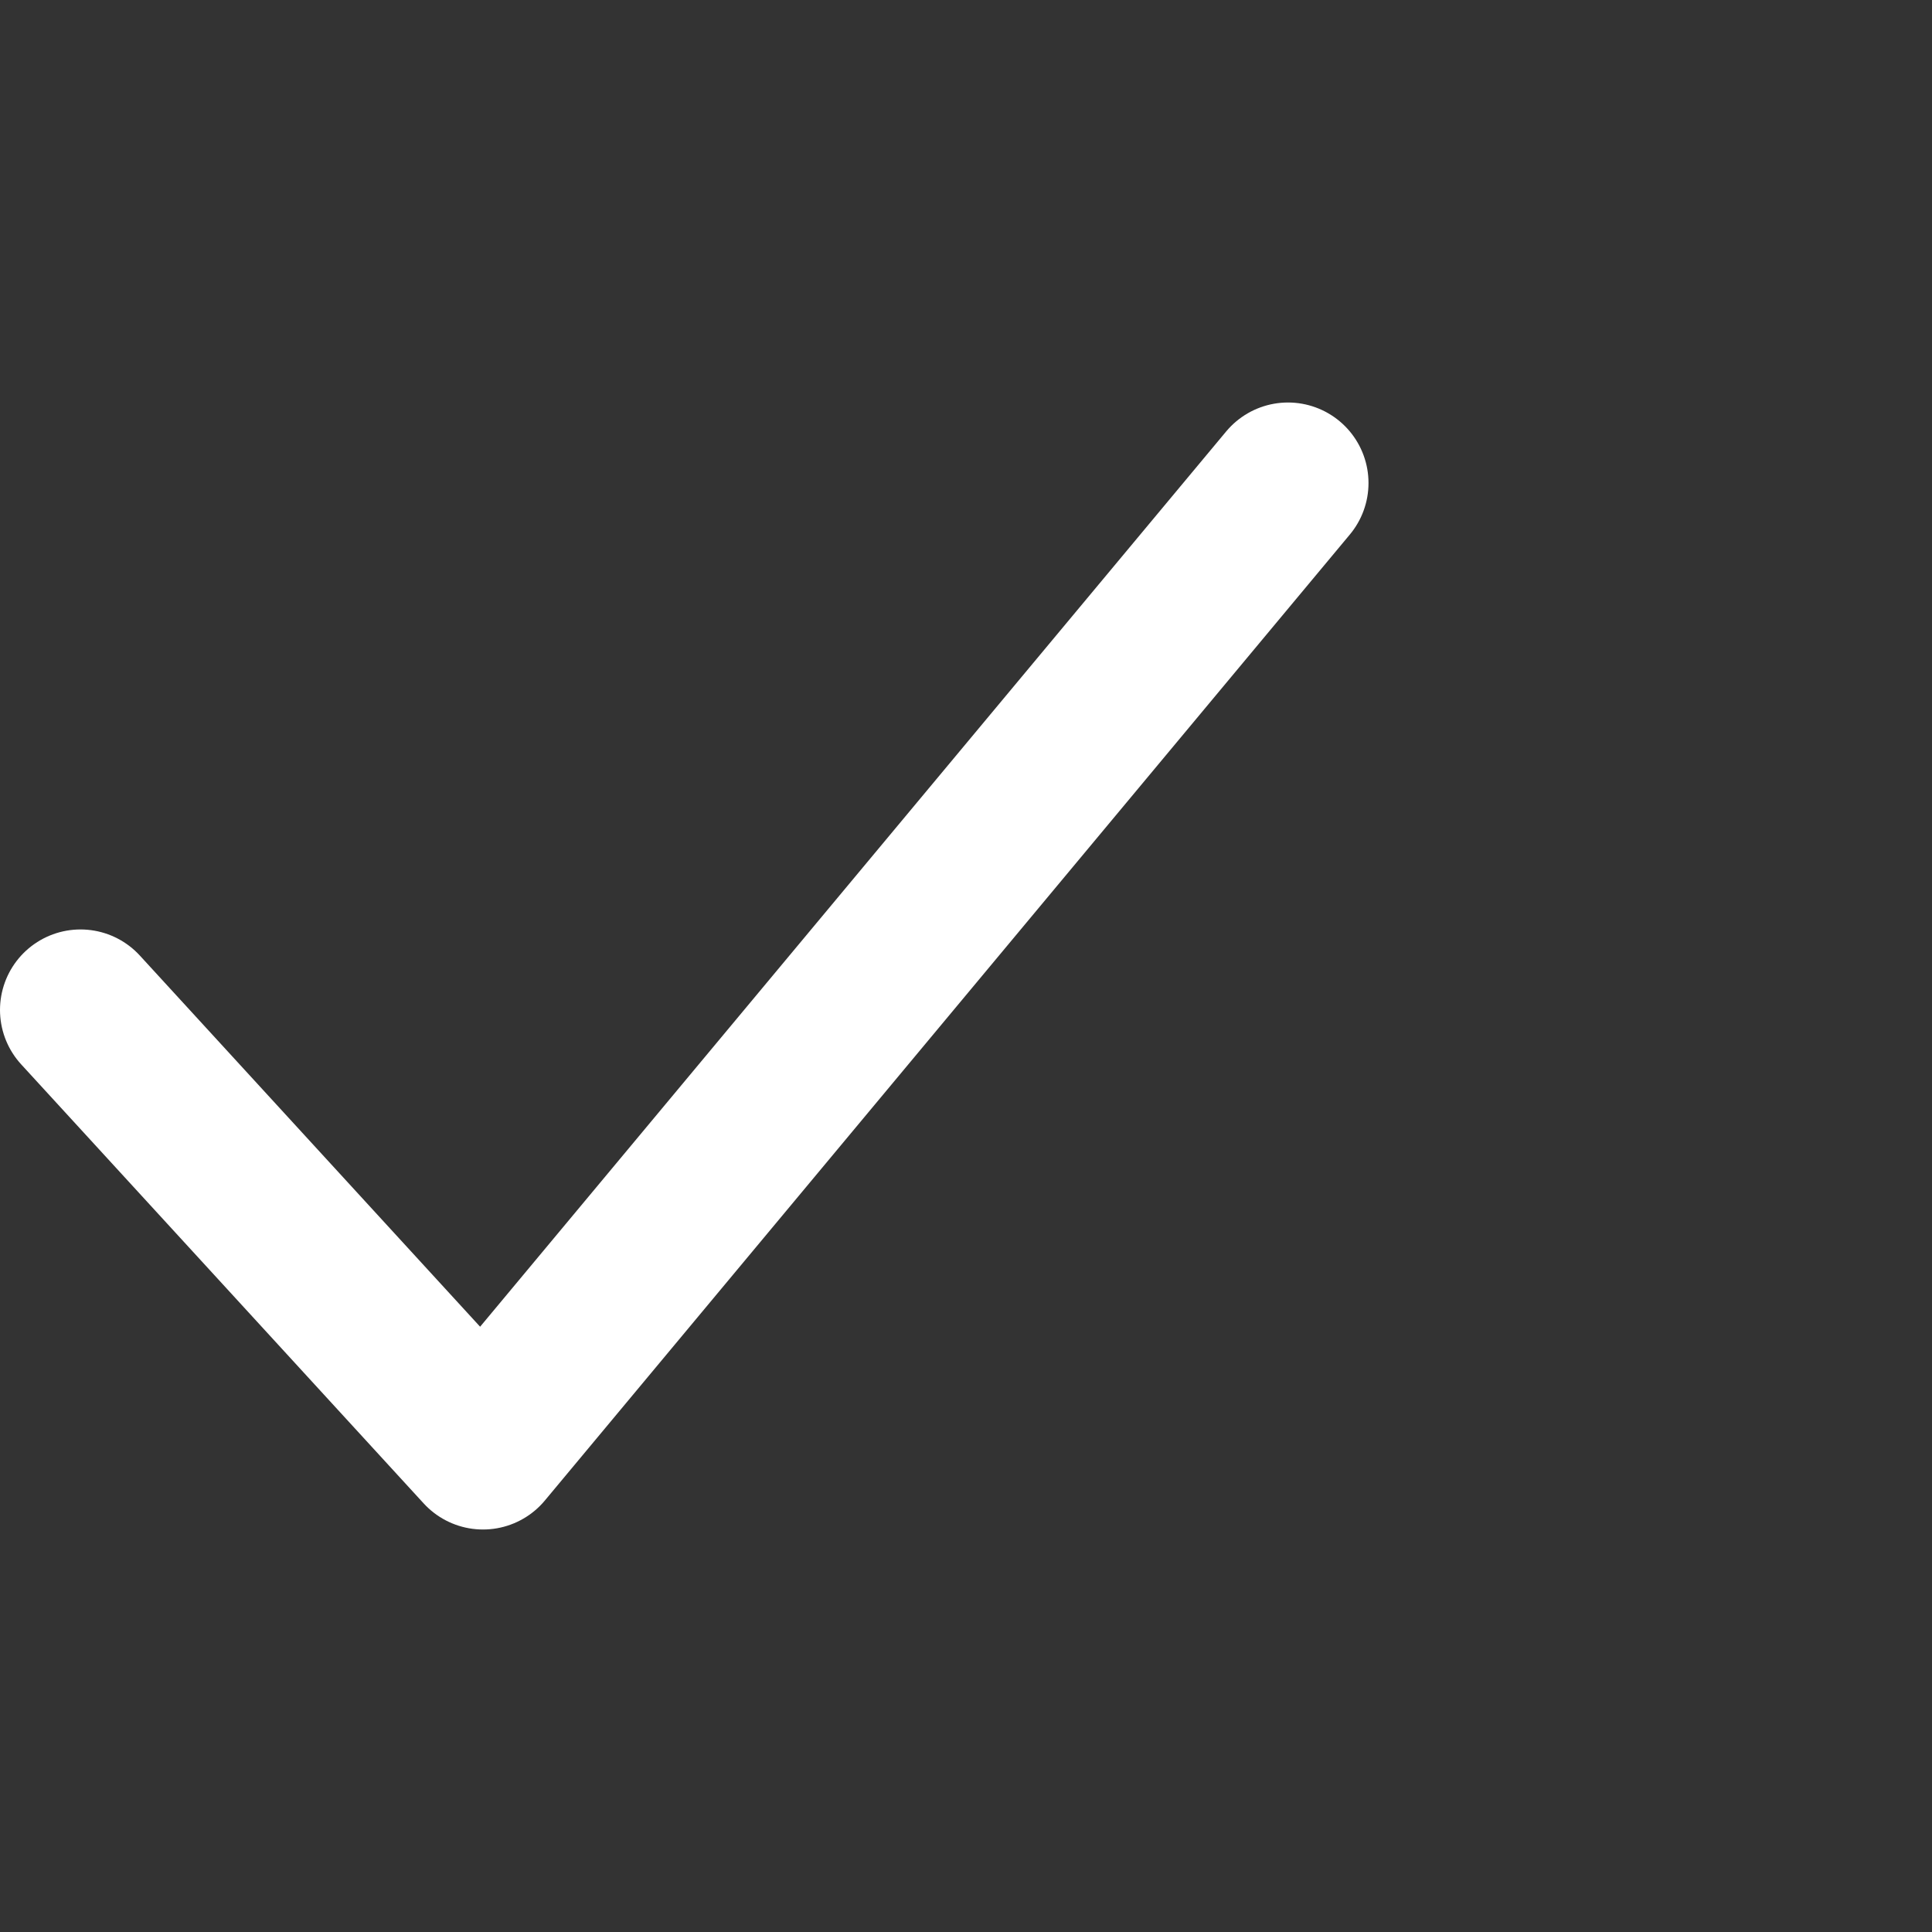
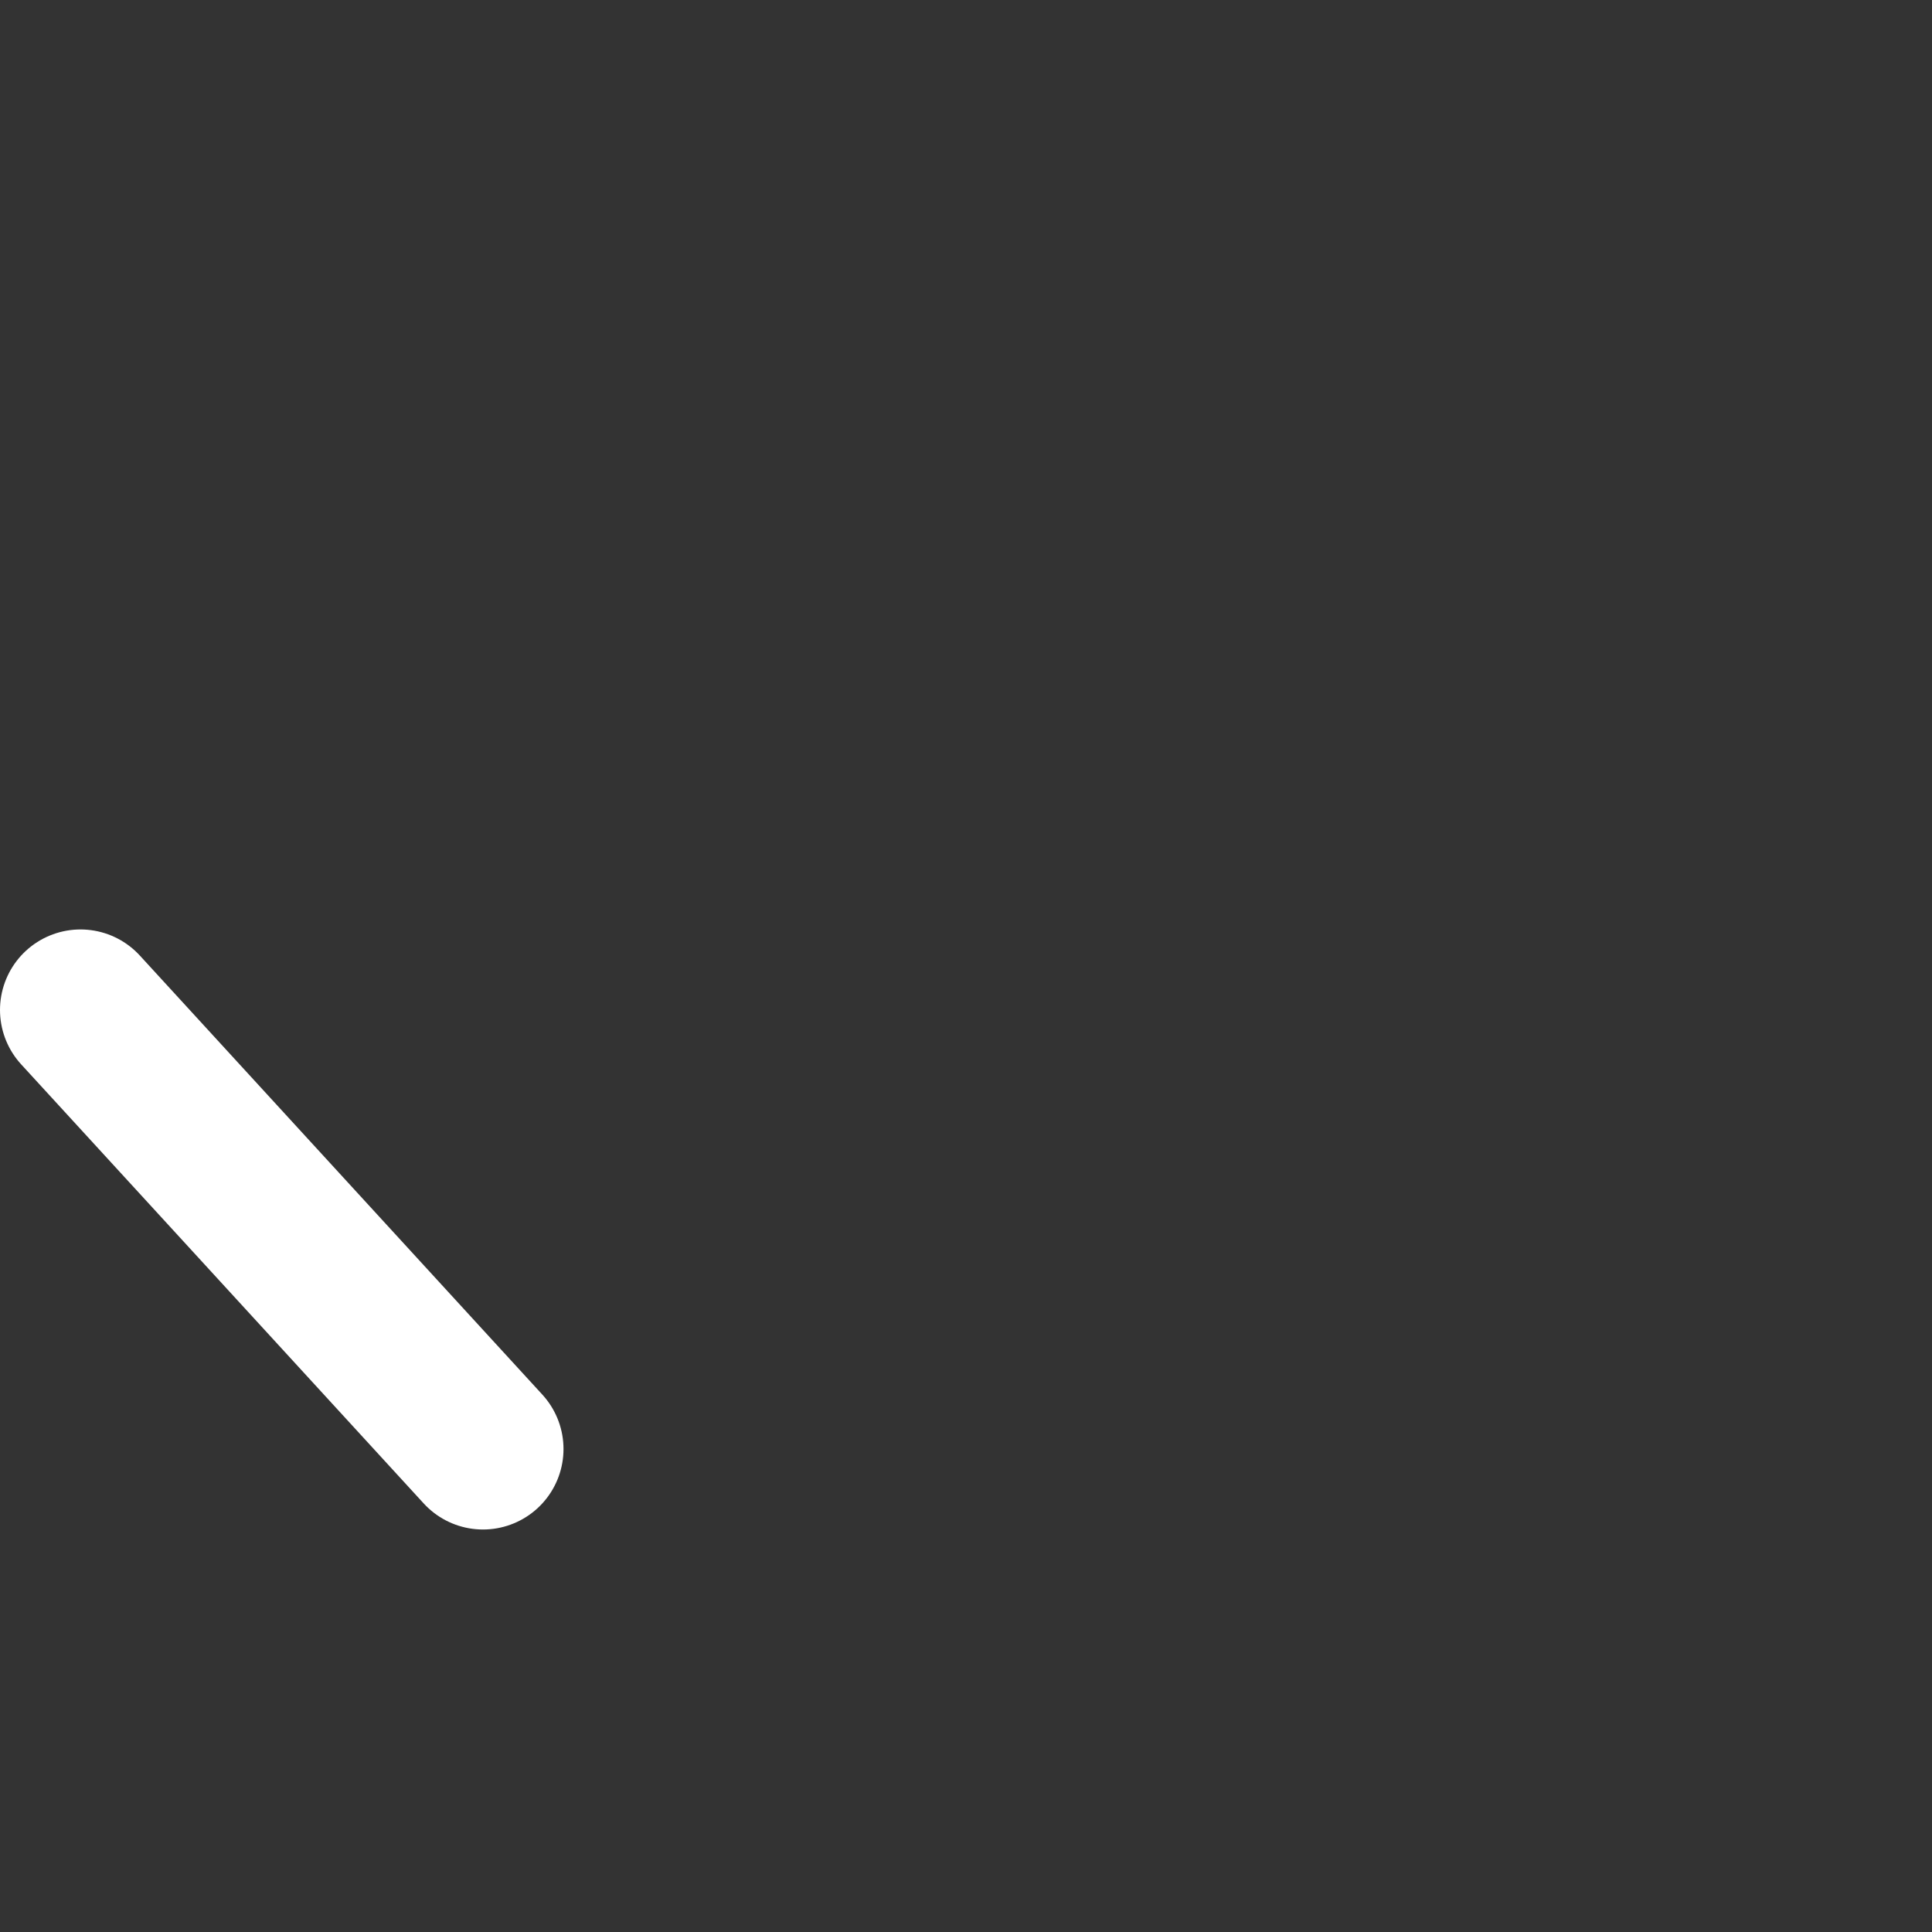
<svg xmlns="http://www.w3.org/2000/svg" width="24" height="24" viewBox="0 0 24 24" fill="none">
  <rect x="0" y="0" width="24" height="24" fill="#333333" stroke="none" />
-   <path d="M1 12.546L6 18L16 6" stroke="white" stroke-width="2" stroke-linecap="round" stroke-linejoin="round" />
+   <path d="M1 12.546L6 18" stroke="white" stroke-width="2" stroke-linecap="round" stroke-linejoin="round" />
</svg>